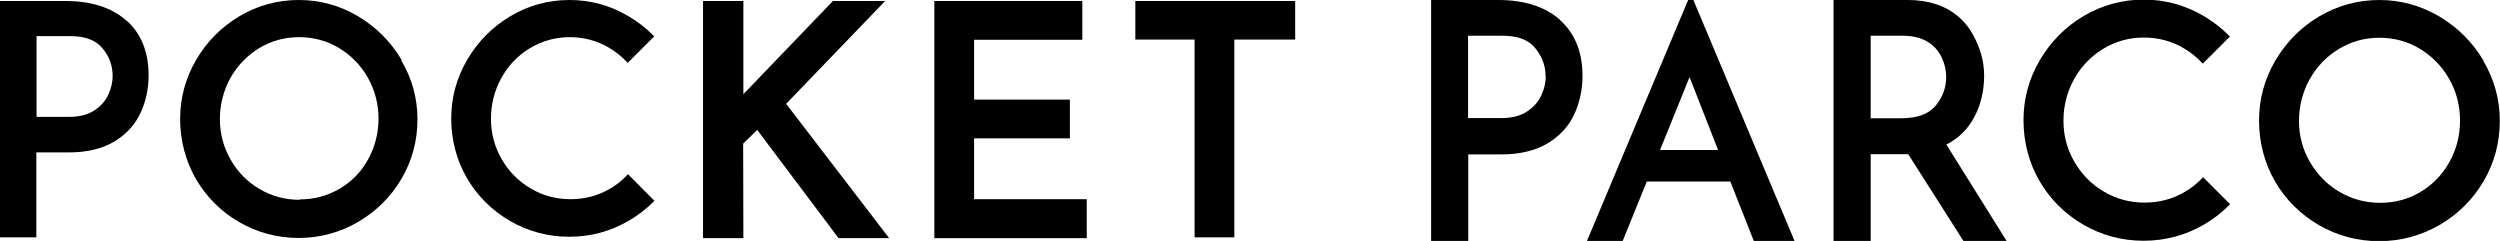
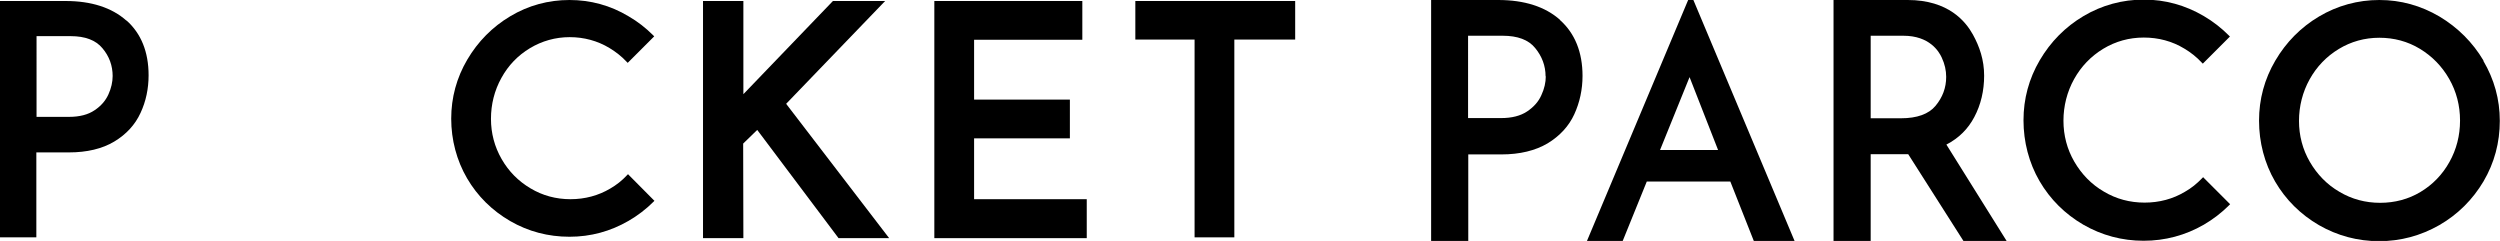
<svg xmlns="http://www.w3.org/2000/svg" id="_レイヤー_2" viewBox="0 0 124.5 12">
  <g id="layout">
    <path d="M77.69.99c-.74-.66-1.78-.99-3.08-.99h-3.34v12h1.85v-4.31h1.65c.92,0,1.69-.19,2.3-.55.61-.37,1.06-.86,1.33-1.45.27-.59.41-1.23.41-1.91,0-1.18-.38-2.12-1.12-2.78ZM76.98,3.8c0,.3-.07.62-.22.94-.14.32-.38.59-.71.81-.33.22-.76.33-1.29.33h-1.65V1.78h1.73c.73,0,1.28.2,1.61.61.34.41.52.89.52,1.41Z" />
-     <path d="M84.34,0h-.27l-5.04,12h1.78l1.2-2.96h4.16l1.17,2.96h2.03l-5.04-12ZM85.56,7.47h-2.89l1.47-3.63,1.42,3.63Z" />
+     <path d="M84.34,0h-.27l-5.04,12h1.78l1.2-2.96h4.16l1.17,2.96h2.03l-5.04-12ZM85.56,7.47h-2.89l1.47-3.63,1.42,3.63" />
    <path d="M109.72,8.82l-.06.06c-.25.26-.53.49-.85.67-.6.36-1.28.54-2.01.54s-1.41-.18-2.03-.55c-.62-.36-1.11-.87-1.47-1.49-.36-.62-.54-1.31-.54-2.04s.18-1.44.53-2.07c.35-.63.84-1.14,1.45-1.51.61-.37,1.29-.56,2.02-.56s1.41.18,2.02.55c.32.19.61.42.86.69l.06.06,1.35-1.35-.06-.06c-.37-.37-.78-.69-1.24-.96-.92-.54-1.92-.82-2.99-.82s-2.09.28-3,.82c-.91.54-1.64,1.28-2.18,2.2-.54.92-.81,1.92-.81,2.99s.27,2.12.8,3.03c.53.91,1.27,1.64,2.18,2.17.92.53,1.93.8,3,.8s2.08-.27,3-.8c.46-.27.88-.59,1.25-.96l.06-.06-1.36-1.36Z" />
    <path d="M123.68,3.02h0c-.54-.91-1.28-1.65-2.2-2.2-.92-.54-1.92-.82-2.99-.82s-2.09.28-3,.82c-.91.54-1.64,1.28-2.18,2.2-.54.92-.81,1.92-.81,2.99s.27,2.12.8,3.03c.53.91,1.27,1.64,2.18,2.17.92.53,1.93.8,3,.8s2.07-.27,3-.8c.92-.53,1.66-1.27,2.2-2.18.54-.92.81-1.93.81-3.01s-.28-2.07-.82-2.99ZM122.51,6.01c0,.74-.18,1.44-.53,2.06-.35.63-.84,1.13-1.44,1.49-.6.36-1.28.54-2.01.54s-1.41-.18-2.03-.55c-.62-.36-1.11-.87-1.47-1.49-.36-.62-.54-1.31-.54-2.04s.18-1.44.53-2.07c.35-.63.84-1.14,1.45-1.51.61-.37,1.29-.56,2.02-.56s1.41.18,2.02.55c.61.37,1.1.87,1.46,1.5.36.63.54,1.33.54,2.07Z" />
    <polygon points="39.15 5.17 44.08 .05 41.48 .05 37.02 4.69 37.02 .05 35.01 .05 35.01 11.86 37.02 11.86 37.01 7.15 37.71 6.47 41.76 11.86 44.28 11.86 39.15 5.17" />
    <polygon points="48.51 9.92 48.51 6.89 53.28 6.89 53.28 4.96 48.51 4.96 48.51 1.98 53.9 1.98 53.9 .05 46.53 .05 46.53 11.86 54.12 11.86 54.12 9.92 48.51 9.92" />
    <polygon points="56.54 .05 56.54 1.97 59.49 1.97 59.49 11.82 61.47 11.82 61.47 1.97 64.5 1.97 64.5 .05 56.54 .05" />
    <path d="M6.3,1.03C5.57.38,4.55.05,3.27.05H0v11.77h1.81v-4.23h1.62c.9,0,1.66-.18,2.26-.54.6-.36,1.04-.84,1.31-1.43.27-.58.4-1.21.4-1.87,0-1.16-.37-2.08-1.1-2.73ZM5.61,3.78c0,.3-.07.61-.21.92-.14.31-.37.58-.69.79-.32.22-.75.33-1.27.33h-1.62V1.8h1.7c.72,0,1.25.2,1.58.6.34.4.51.87.51,1.39Z" />
-     <path d="M20,2.98h0c-.54-.9-1.26-1.63-2.17-2.17-.9-.54-1.9-.81-2.95-.81s-2.06.27-2.96.81c-.9.54-1.62,1.26-2.15,2.17-.53.9-.8,1.9-.8,2.95s.27,2.09.79,2.99c.53.9,1.25,1.62,2.15,2.14.9.52,1.9.79,2.96.79s2.05-.27,2.95-.79c.91-.53,1.64-1.25,2.17-2.15.53-.9.8-1.9.8-2.96s-.27-2.04-.81-2.95ZM14.92,9.95c-.72,0-1.39-.18-2-.54-.61-.36-1.09-.85-1.44-1.47-.35-.61-.53-1.29-.53-2.01s.18-1.42.52-2.04c.35-.62.83-1.12,1.43-1.49.6-.36,1.27-.55,1.99-.55s1.39.18,1.99.54c.6.36,1.09.86,1.44,1.48.35.62.53,1.31.53,2.04s-.18,1.41-.52,2.03c-.34.62-.82,1.11-1.42,1.46-.6.35-1.26.53-1.98.53Z" />
    <path d="M31.28,8.67l-.06.06c-.24.26-.52.48-.83.66-.59.35-1.26.53-1.98.53s-1.39-.18-1.99-.54c-.61-.36-1.09-.85-1.44-1.46-.35-.61-.53-1.28-.53-2s.17-1.41.52-2.04c.34-.62.82-1.12,1.42-1.48.6-.36,1.27-.55,1.98-.55s1.38.18,1.98.54c.31.19.6.41.85.68l.06.06,1.32-1.32-.06-.06c-.36-.36-.77-.68-1.22-.94-.9-.54-1.89-.81-2.94-.81s-2.05.27-2.95.81c-.89.53-1.61,1.26-2.14,2.16-.53.9-.8,1.89-.8,2.94s.27,2.08.79,2.97c.52.89,1.25,1.61,2.15,2.13.9.52,1.89.78,2.95.78s2.04-.27,2.94-.79c.45-.26.87-.58,1.23-.94l.06-.06-1.33-1.34Z" />
    <path d="M96.93,7.2c.62-.32,1.08-.78,1.39-1.37.33-.62.49-1.32.49-2.06,0-.79-.23-1.45-.56-2.05-.35-.63-1.2-1.72-3.25-1.72h-3.69v12h1.85v-4.32h1.87l2.75,4.32h2.15l-3-4.8ZM96.92,3.83c0,.54-.18,1.02-.53,1.44-.34.41-.92.62-1.72.62h-1.51V1.78h1.63c1.3,0,1.77.78,1.91,1.09.15.32.22.64.22.96Z" />
  </g>
</svg>